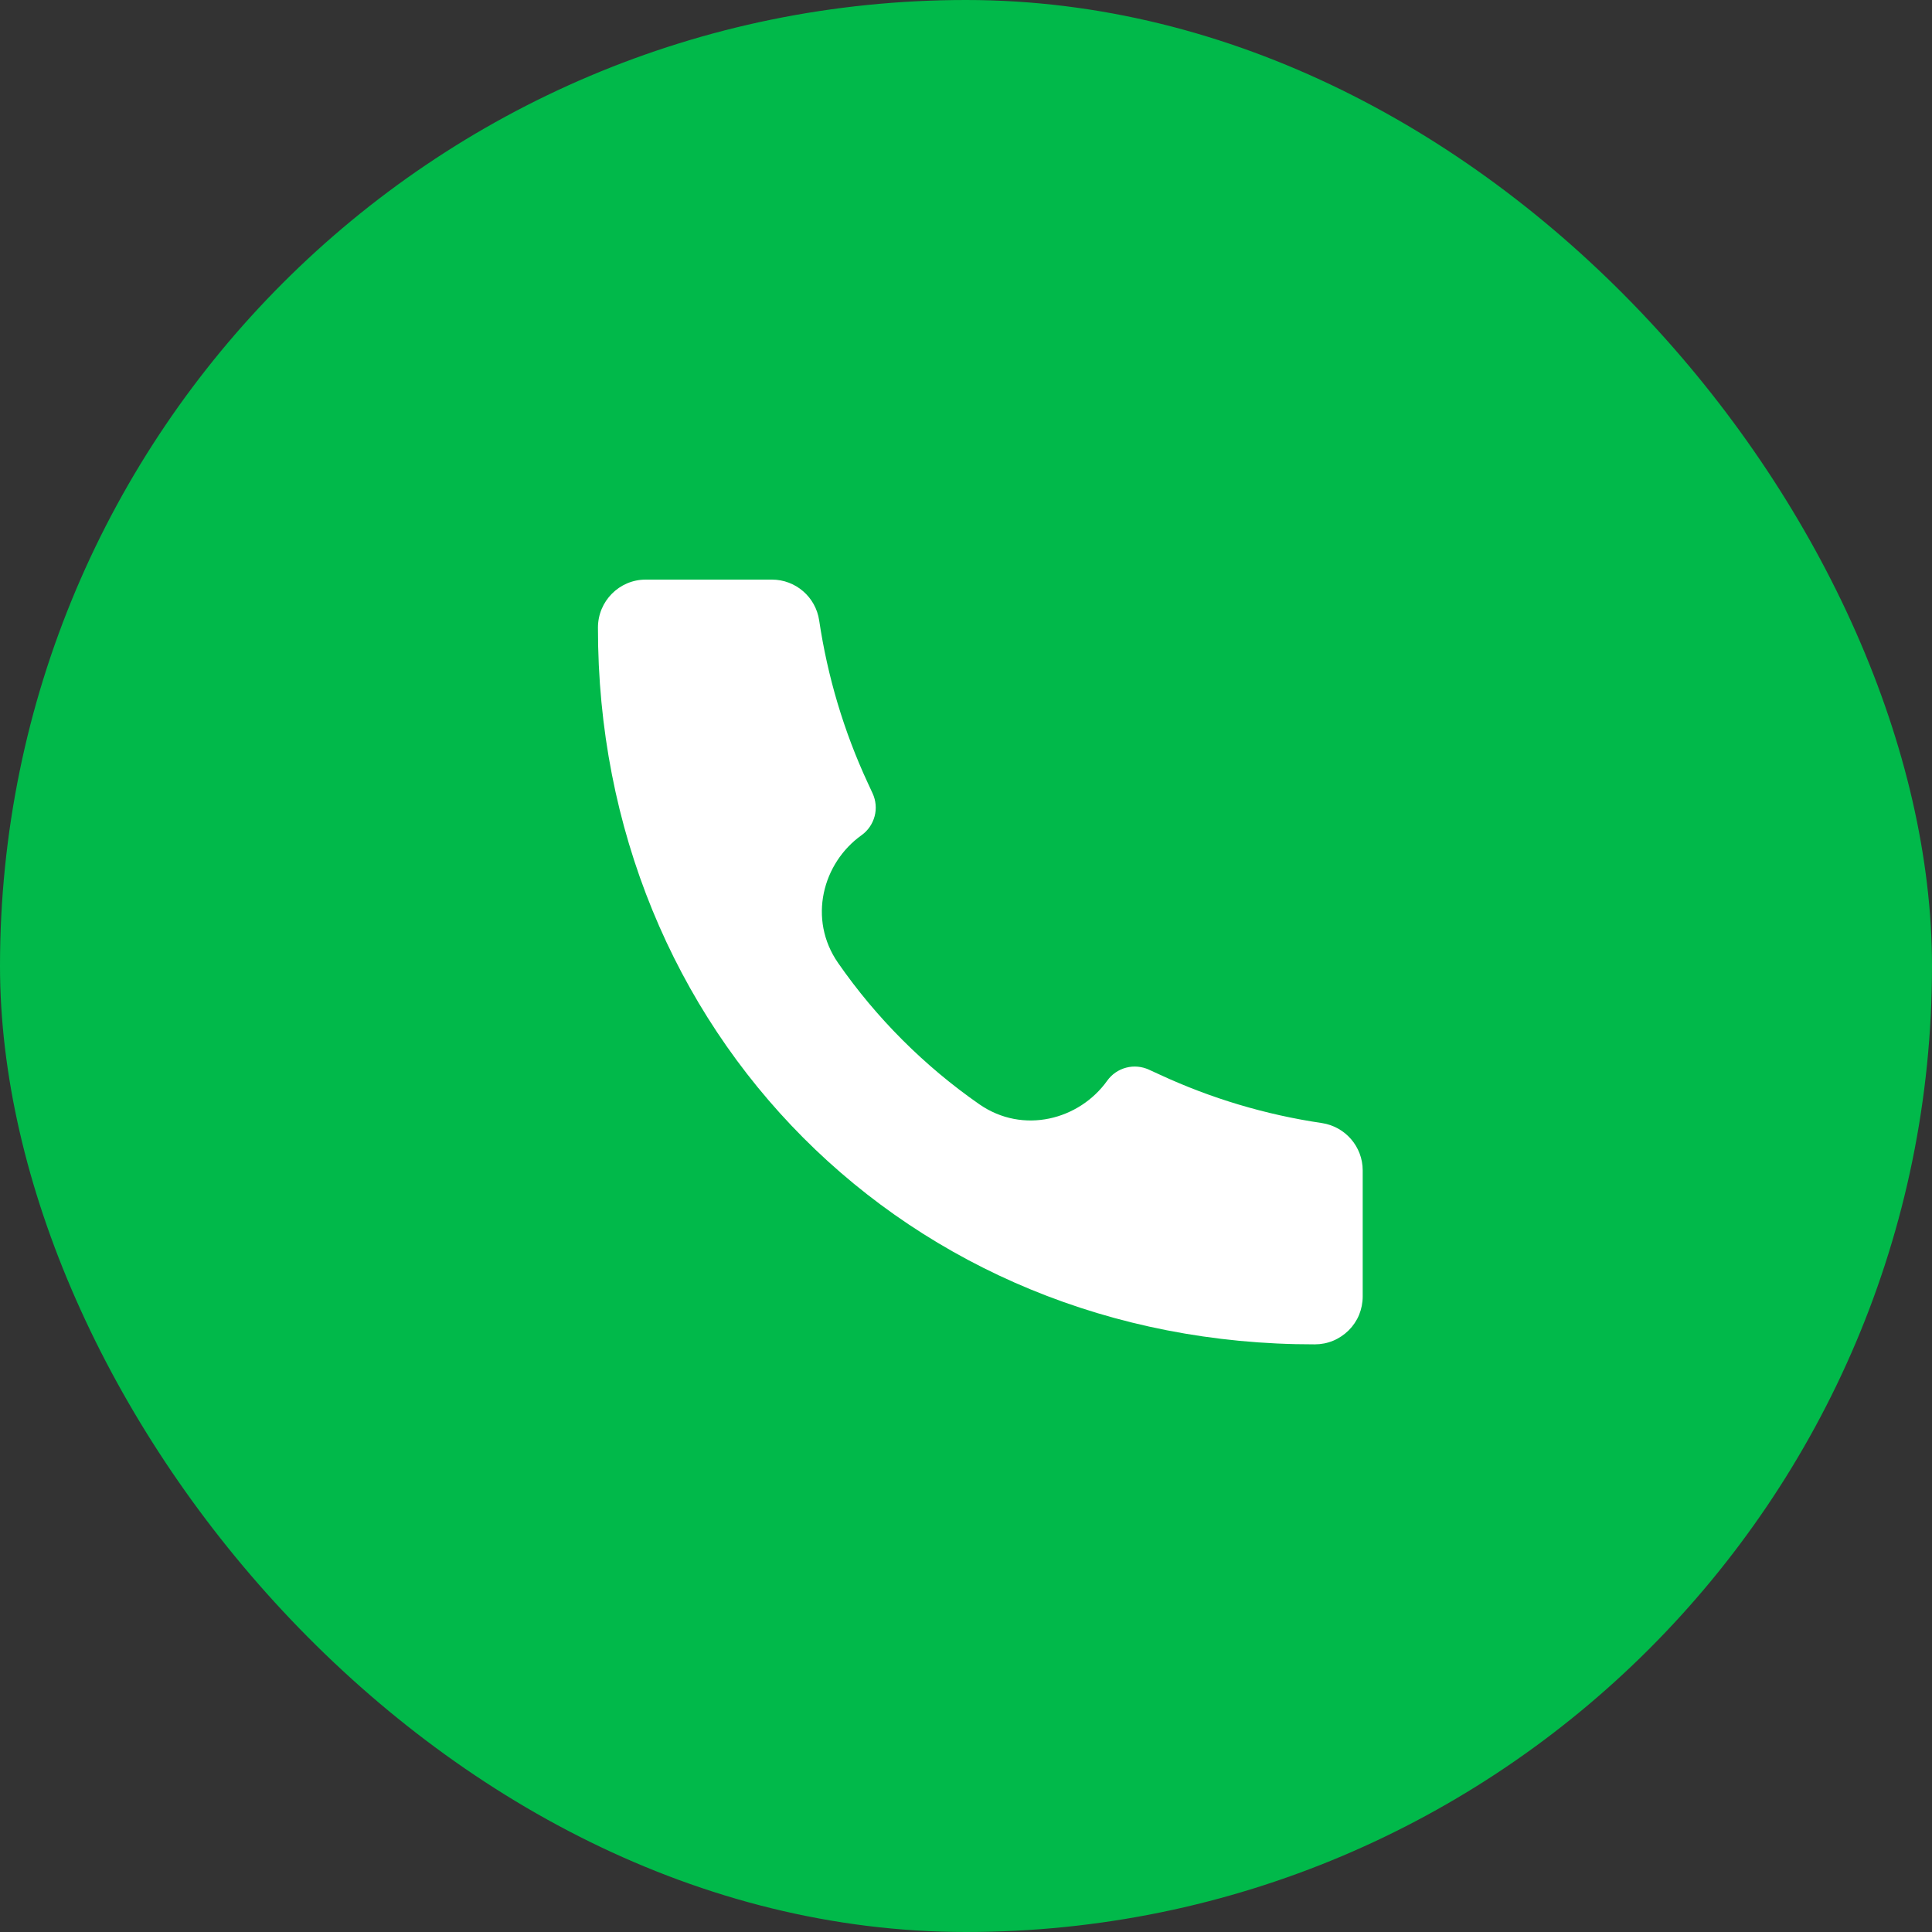
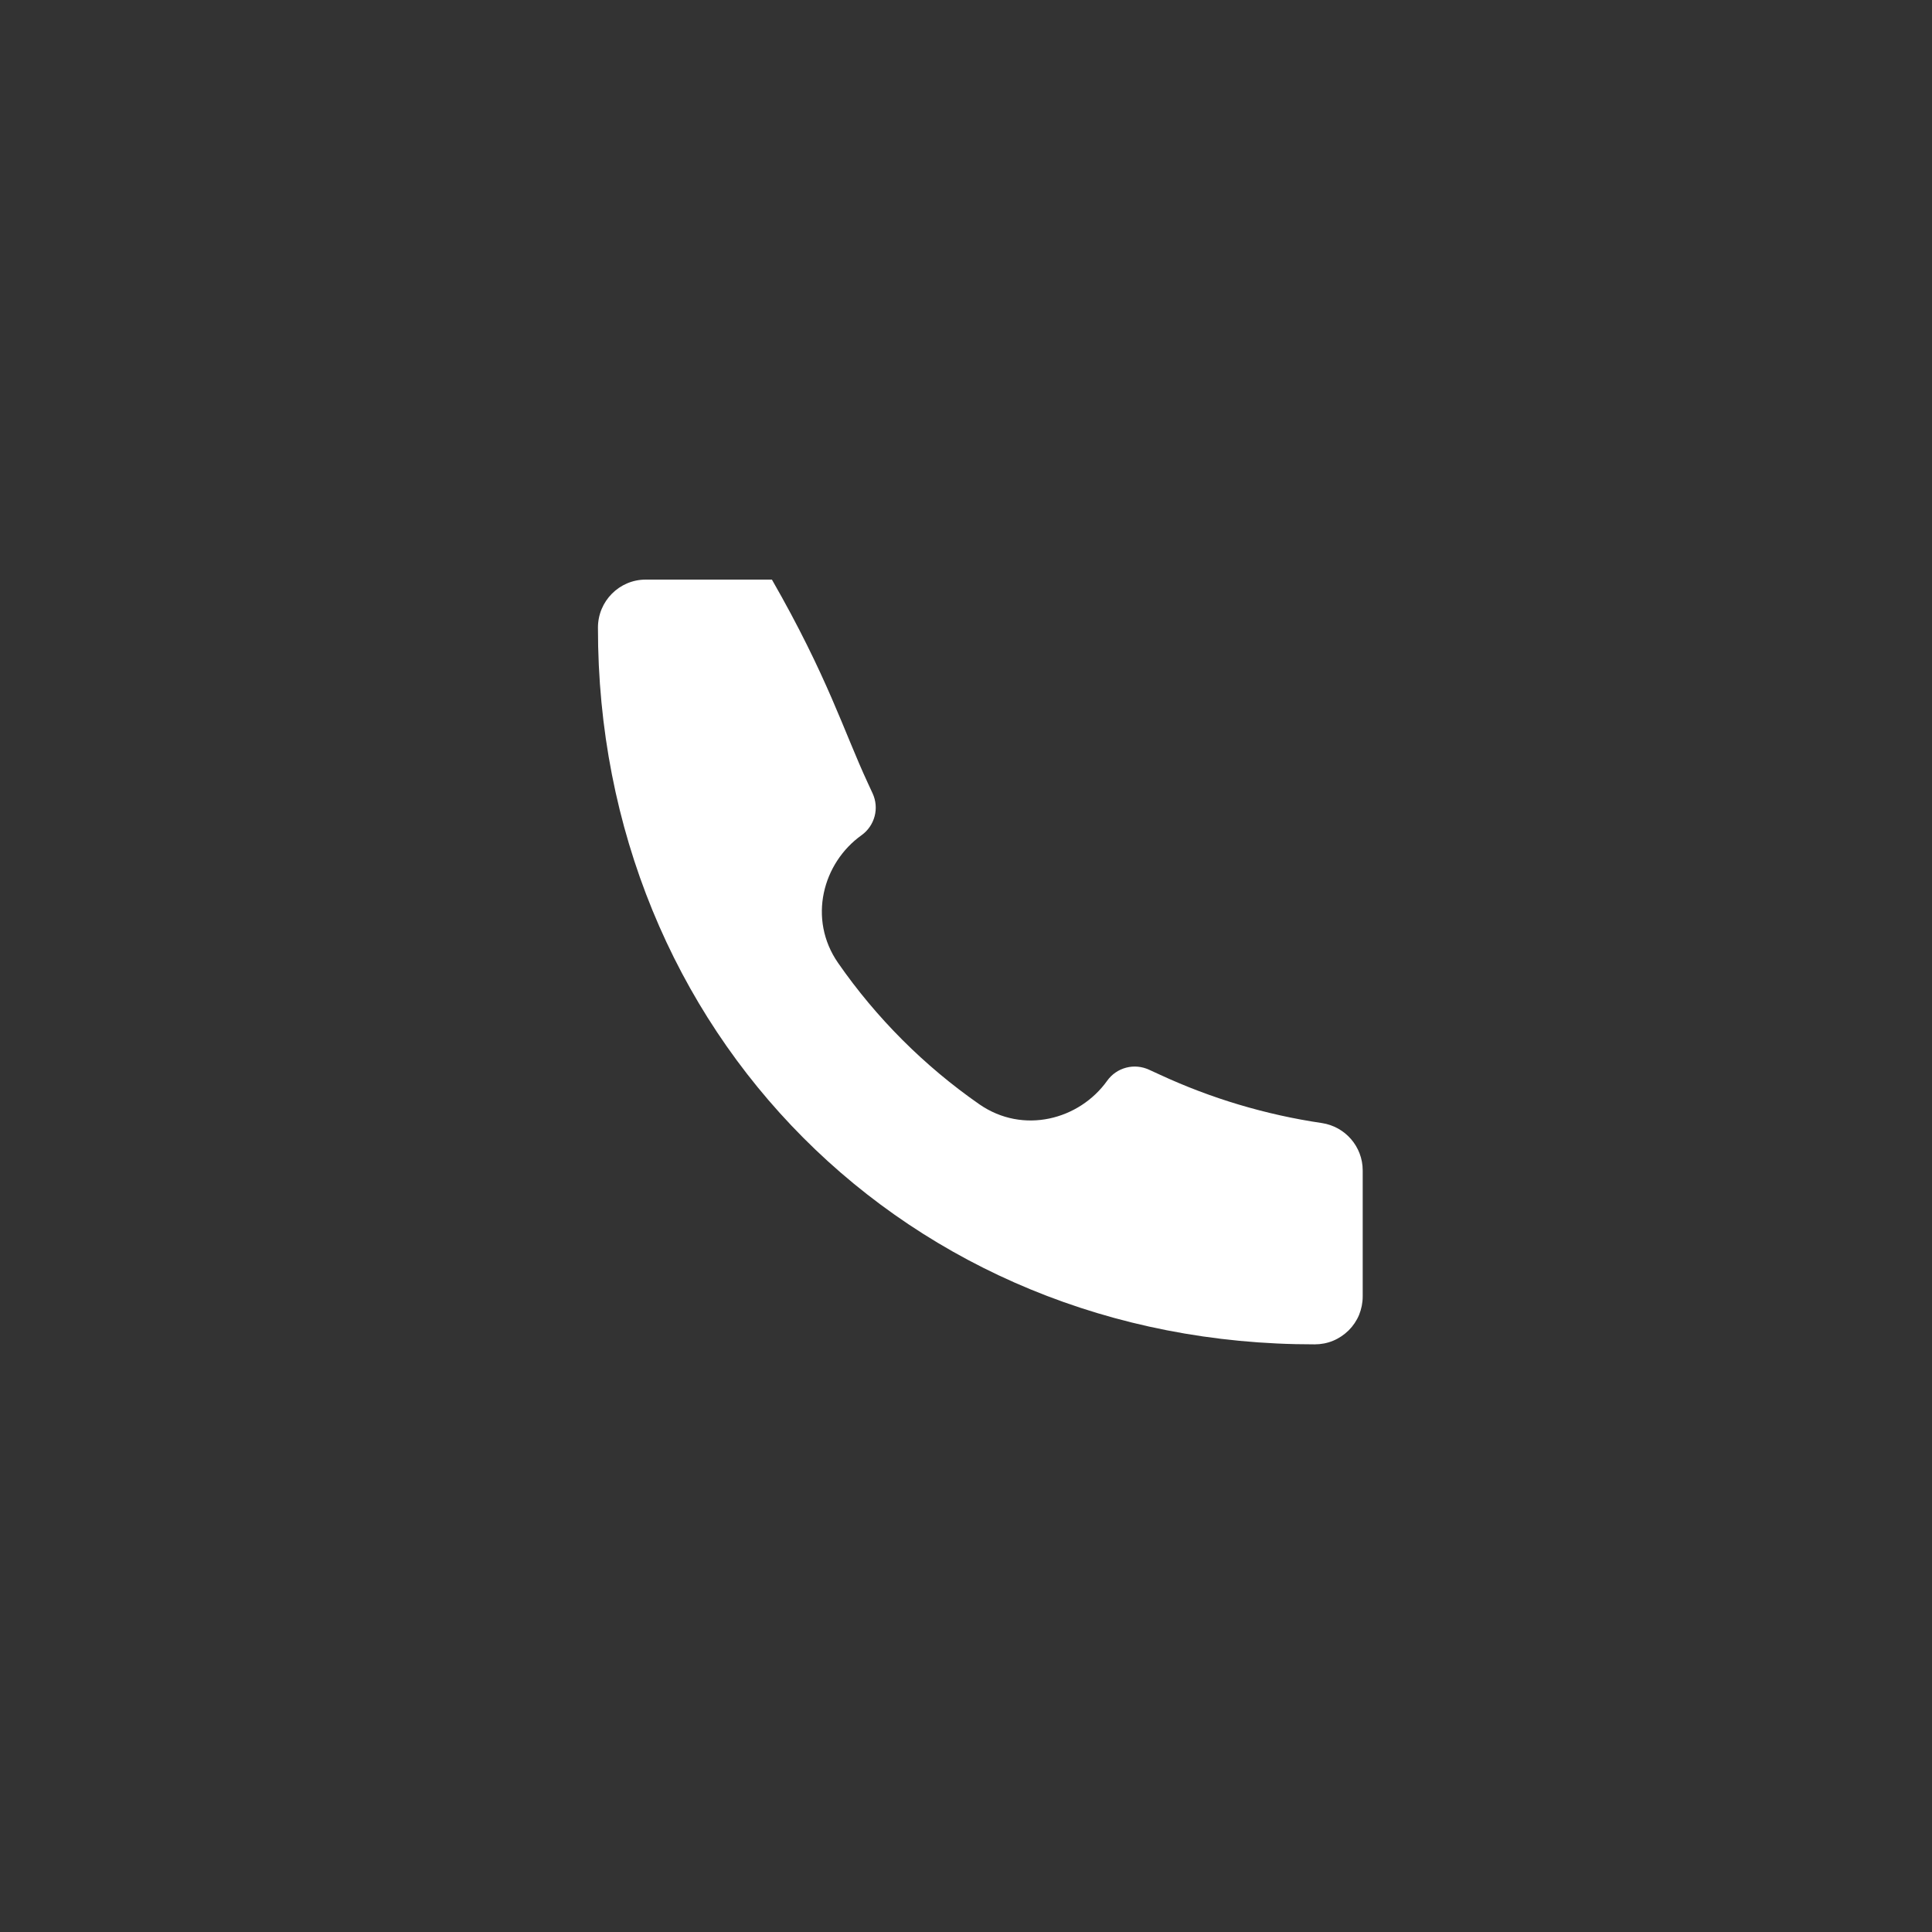
<svg xmlns="http://www.w3.org/2000/svg" width="24" height="24" viewBox="0 0 24 24" fill="none">
  <rect x="0" y="0" width="24" height="24" fill="#333333" stroke="none" />
-   <rect width="24" height="24" rx="12" fill="#01B94A" />
-   <path d="M16.332 16.7C11.267 16.707 7.422 12.817 7.428 7.796C7.428 7.467 7.694 7.2 8.021 7.2H9.589C9.883 7.2 10.133 7.416 10.176 7.707C10.28 8.405 10.482 9.084 10.779 9.724L10.84 9.856C10.881 9.945 10.89 10.045 10.865 10.139C10.84 10.234 10.783 10.317 10.704 10.374C10.218 10.72 10.033 11.418 10.411 11.962C10.885 12.645 11.483 13.243 12.166 13.718C12.71 14.095 13.408 13.91 13.754 13.425C13.811 13.345 13.894 13.288 13.989 13.263C14.083 13.238 14.184 13.247 14.273 13.288L14.404 13.348C15.044 13.645 15.723 13.848 16.421 13.951C16.712 13.995 16.928 14.245 16.928 14.539V16.106C16.928 16.184 16.912 16.262 16.883 16.334C16.853 16.406 16.809 16.471 16.754 16.526C16.698 16.581 16.633 16.625 16.561 16.655C16.489 16.685 16.411 16.7 16.333 16.7H16.332Z" fill="white" />
+   <path d="M16.332 16.7C11.267 16.707 7.422 12.817 7.428 7.796C7.428 7.467 7.694 7.2 8.021 7.2H9.589C10.28 8.405 10.482 9.084 10.779 9.724L10.84 9.856C10.881 9.945 10.89 10.045 10.865 10.139C10.84 10.234 10.783 10.317 10.704 10.374C10.218 10.72 10.033 11.418 10.411 11.962C10.885 12.645 11.483 13.243 12.166 13.718C12.71 14.095 13.408 13.91 13.754 13.425C13.811 13.345 13.894 13.288 13.989 13.263C14.083 13.238 14.184 13.247 14.273 13.288L14.404 13.348C15.044 13.645 15.723 13.848 16.421 13.951C16.712 13.995 16.928 14.245 16.928 14.539V16.106C16.928 16.184 16.912 16.262 16.883 16.334C16.853 16.406 16.809 16.471 16.754 16.526C16.698 16.581 16.633 16.625 16.561 16.655C16.489 16.685 16.411 16.7 16.333 16.7H16.332Z" fill="white" />
</svg>